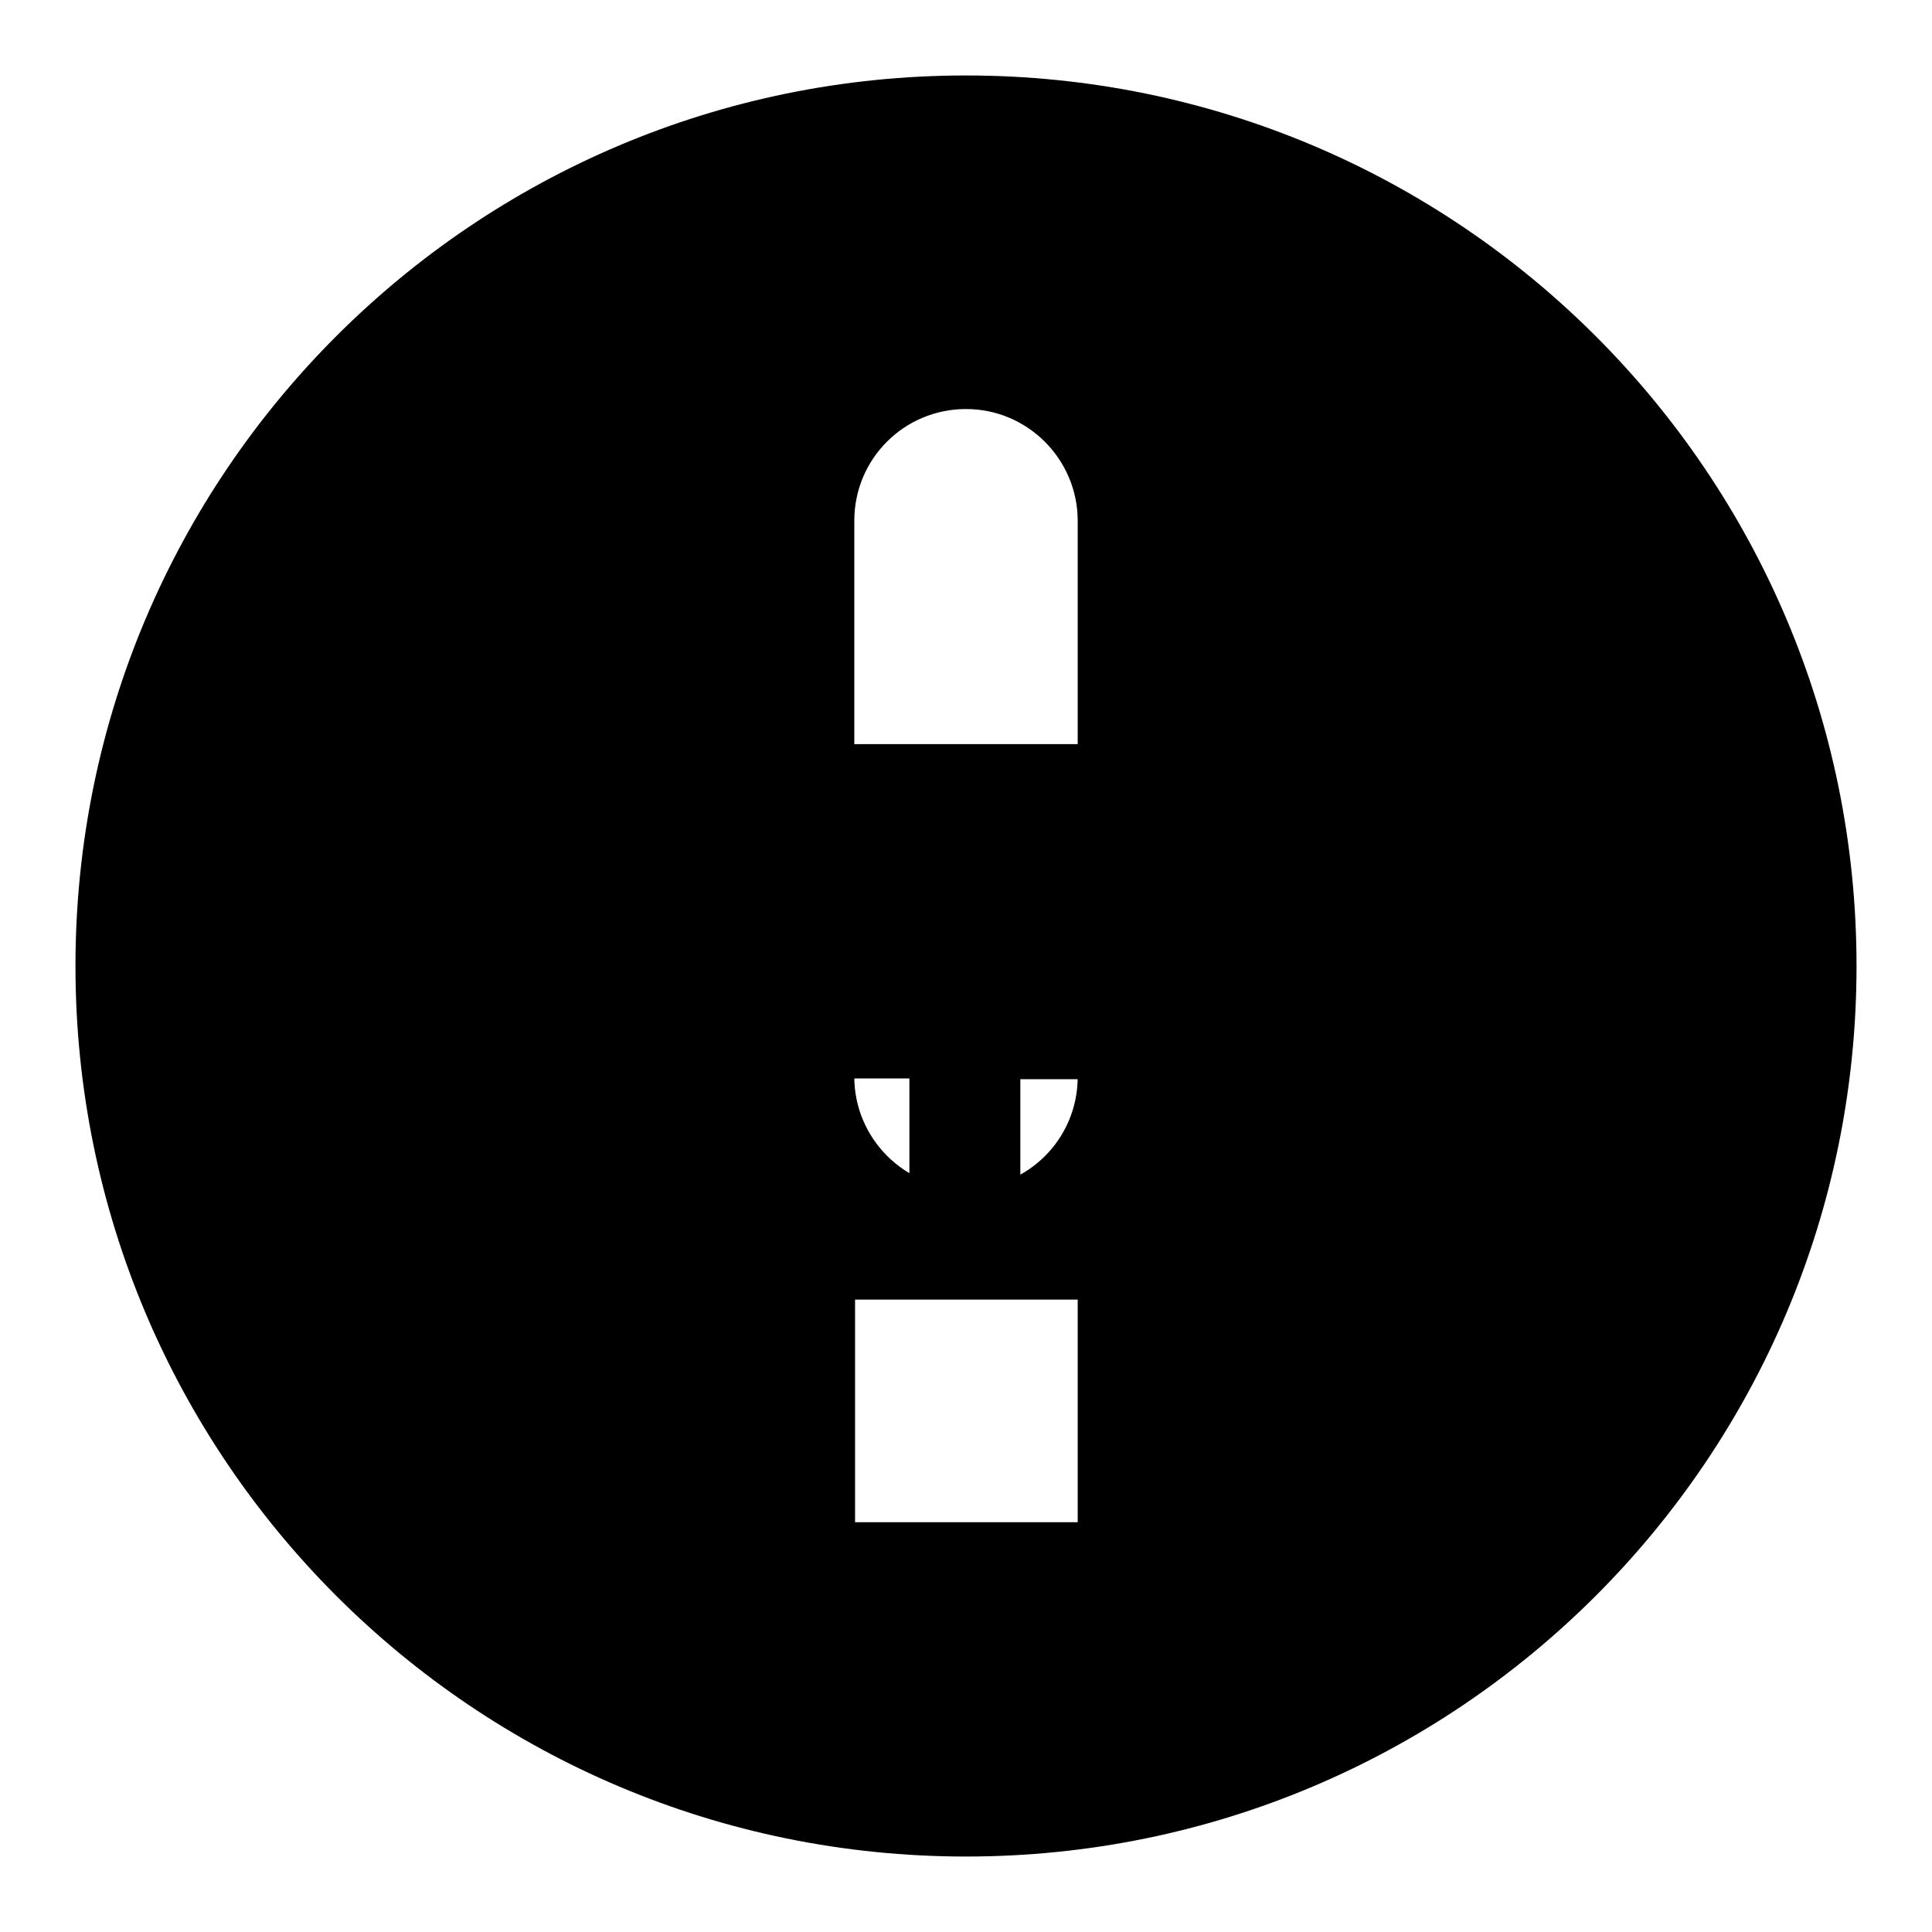
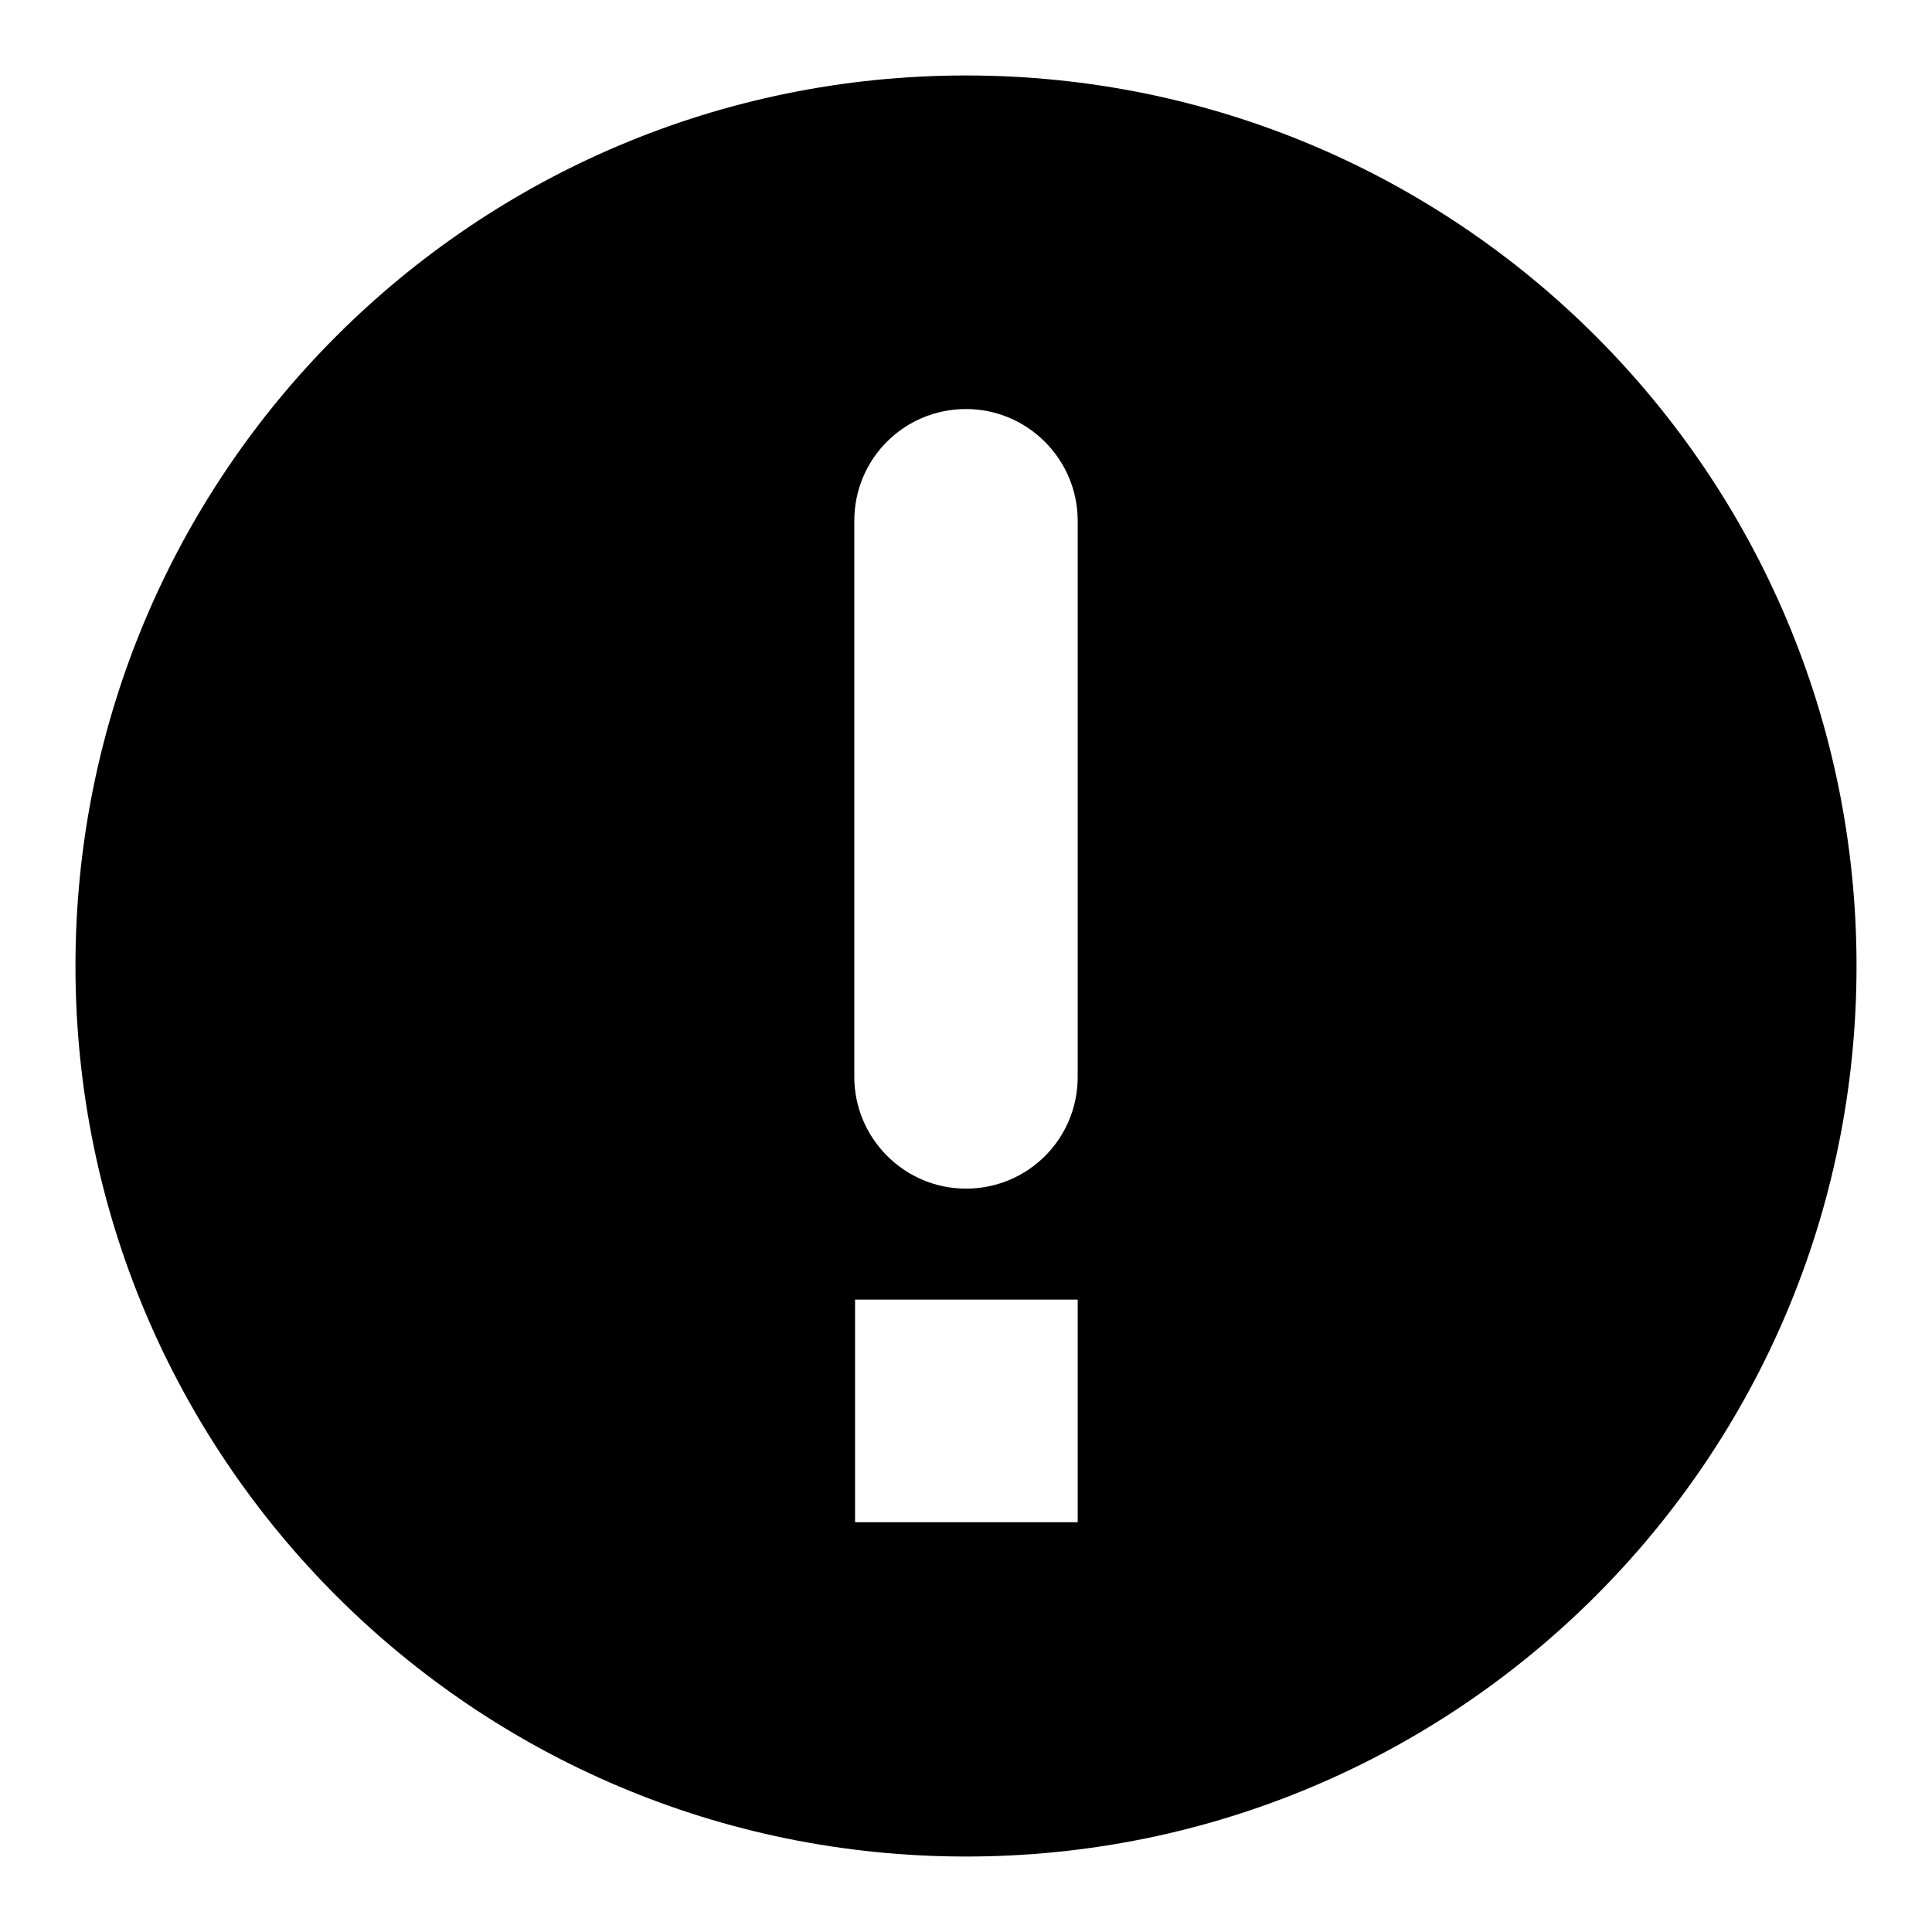
<svg xmlns="http://www.w3.org/2000/svg" version="1.1" x="0px" y="0px" viewBox="0 0 256 256" enable-background="new 0 0 256 256" xml:space="preserve">
  <g>
    <g>
-       <path fill="#000000" d="M164.8,113.4v14.8H150v14.8h-14.8v14.7h-14.7v-14.8h-14.8v-14.8H91v-14.8H76.2V98.6h103.3v14.8L164.8,113.4L164.8,113.4z" />
      <path fill="#000000" d="M128,246c-65.2,0-118-52.8-118-118C10,62.8,62.8,10,128,10c65.2,0,118,52.8,118,118C246,193.2,193.2,246,128,246z M142.8,69c0-8.1-6.6-14.8-14.8-14.8c-8.2,0-14.8,6.6-14.8,14.8v73.7c0,8.1,6.6,14.8,14.8,14.8c8.2,0,14.8-6.6,14.8-14.8V69z M142.8,172.2h-29.5v29.5h29.5V172.2z" />
    </g>
  </g>
</svg>